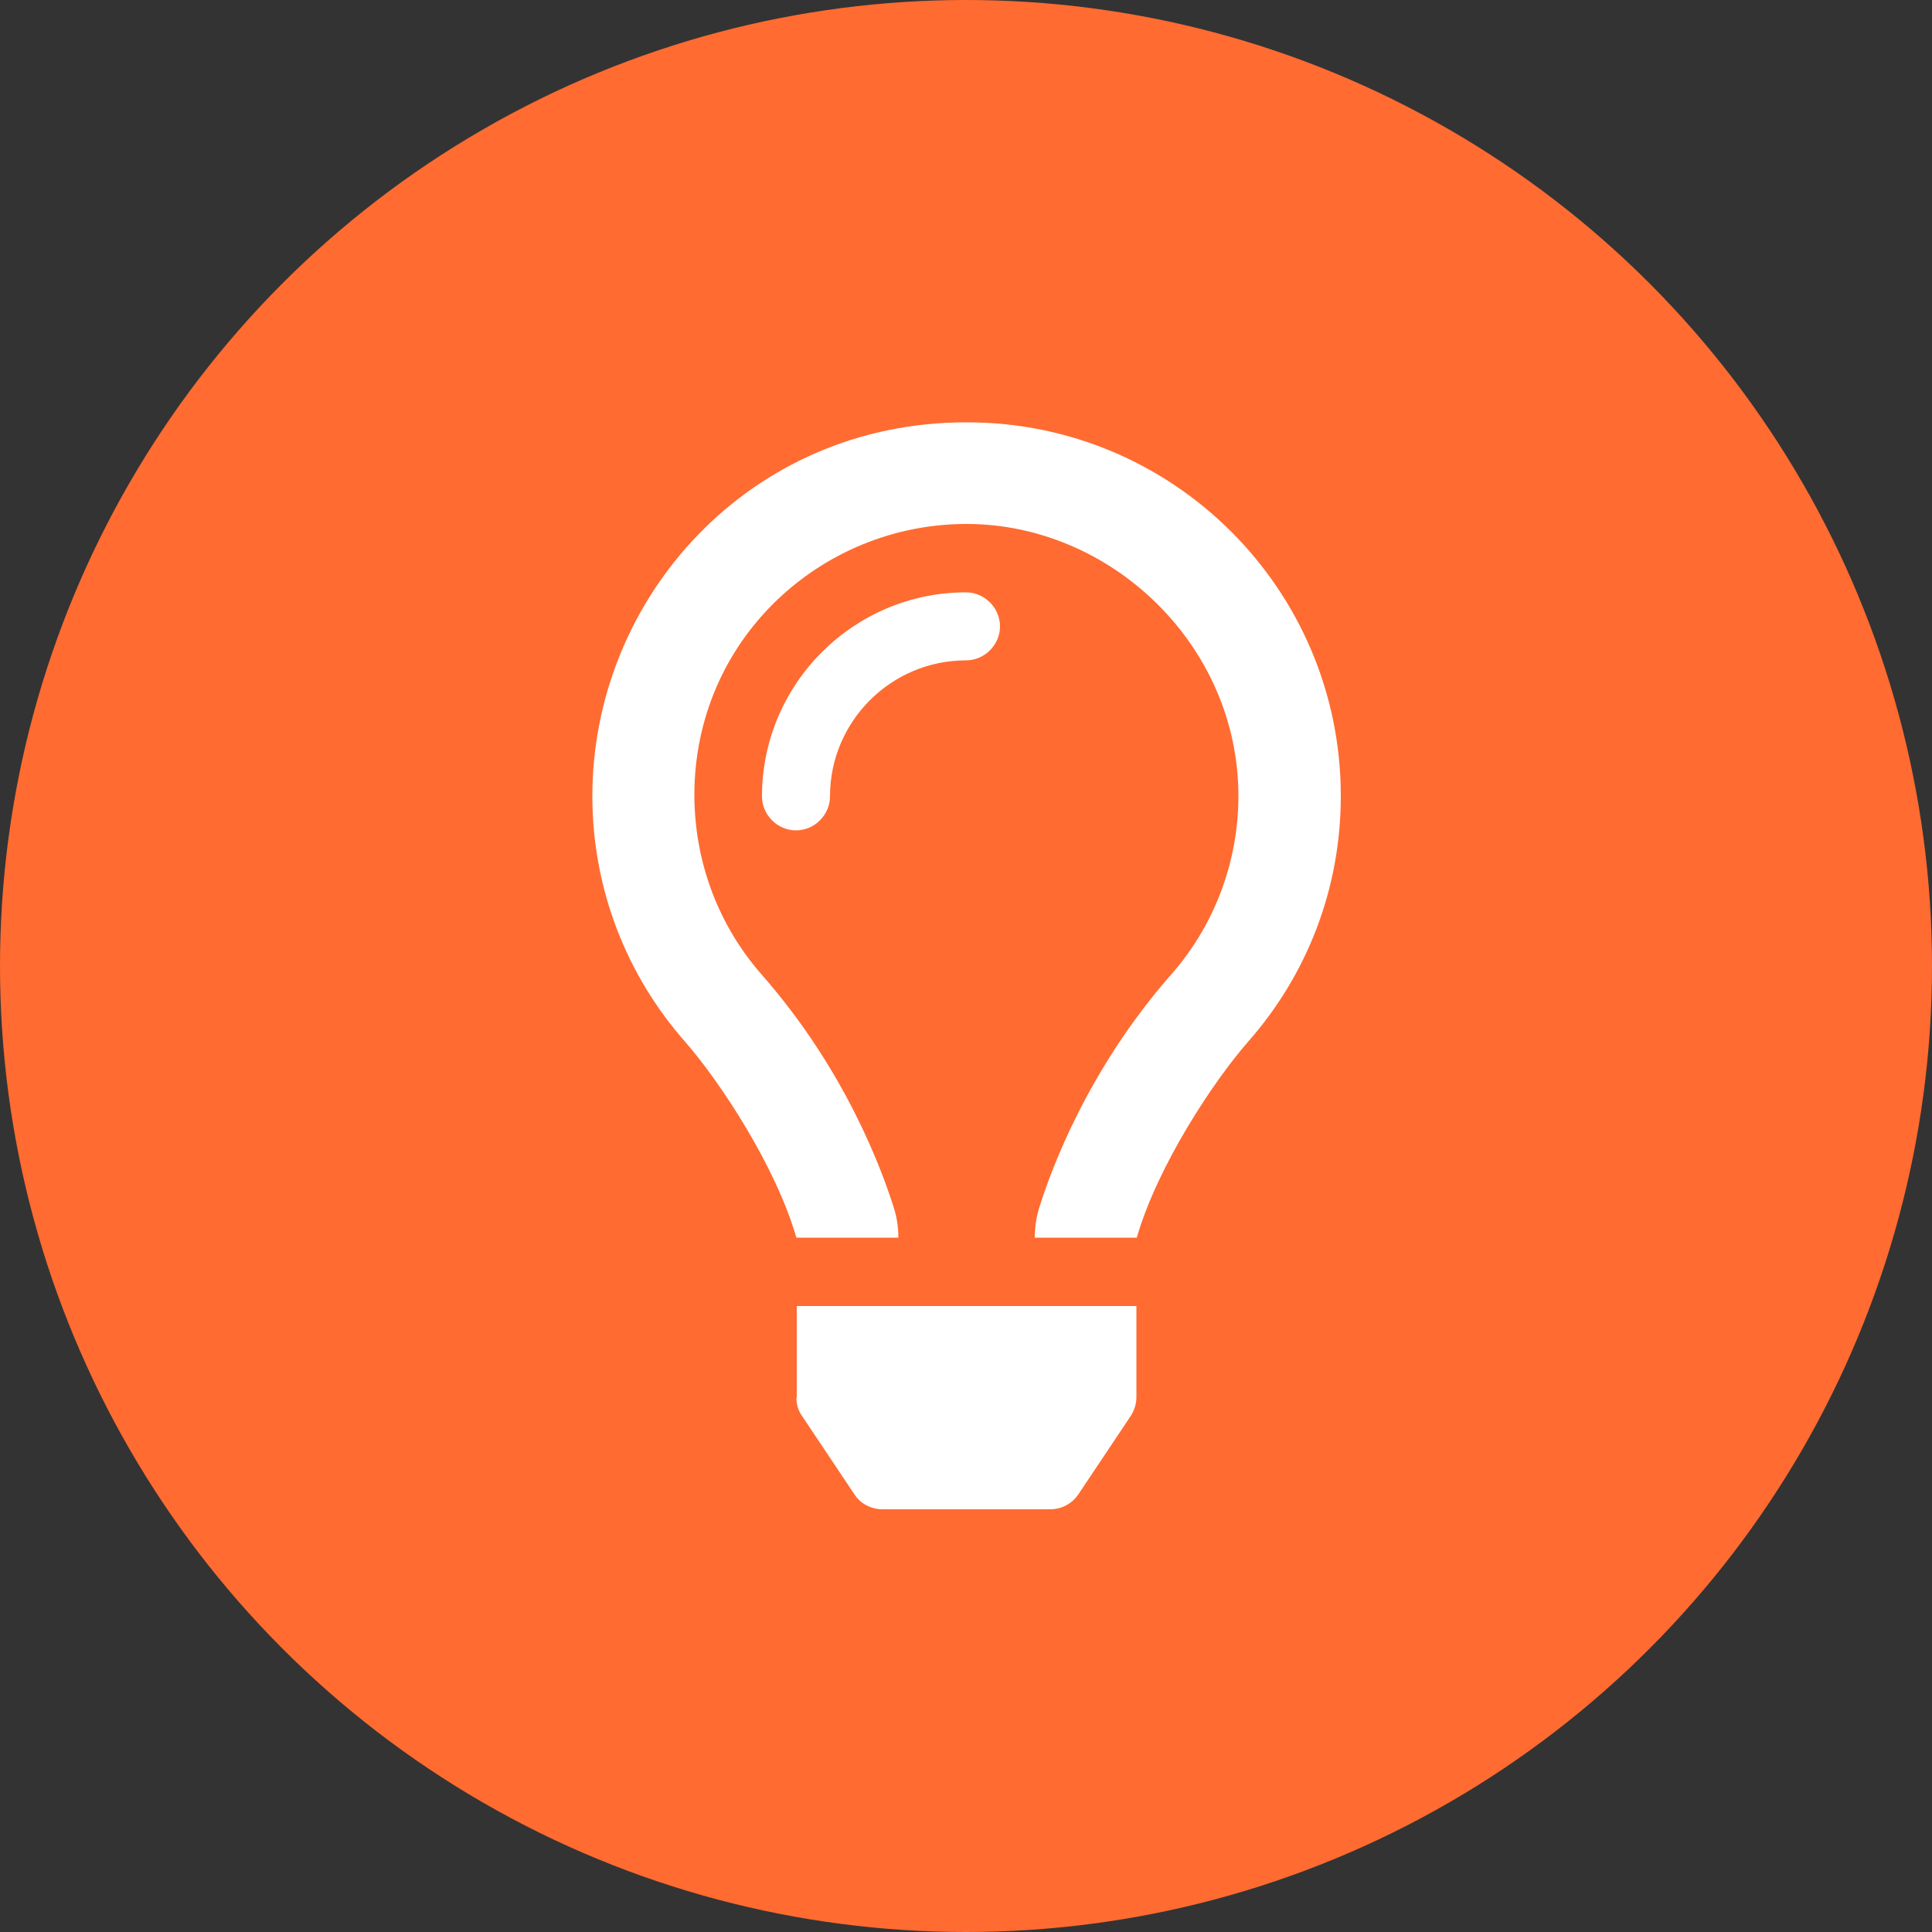
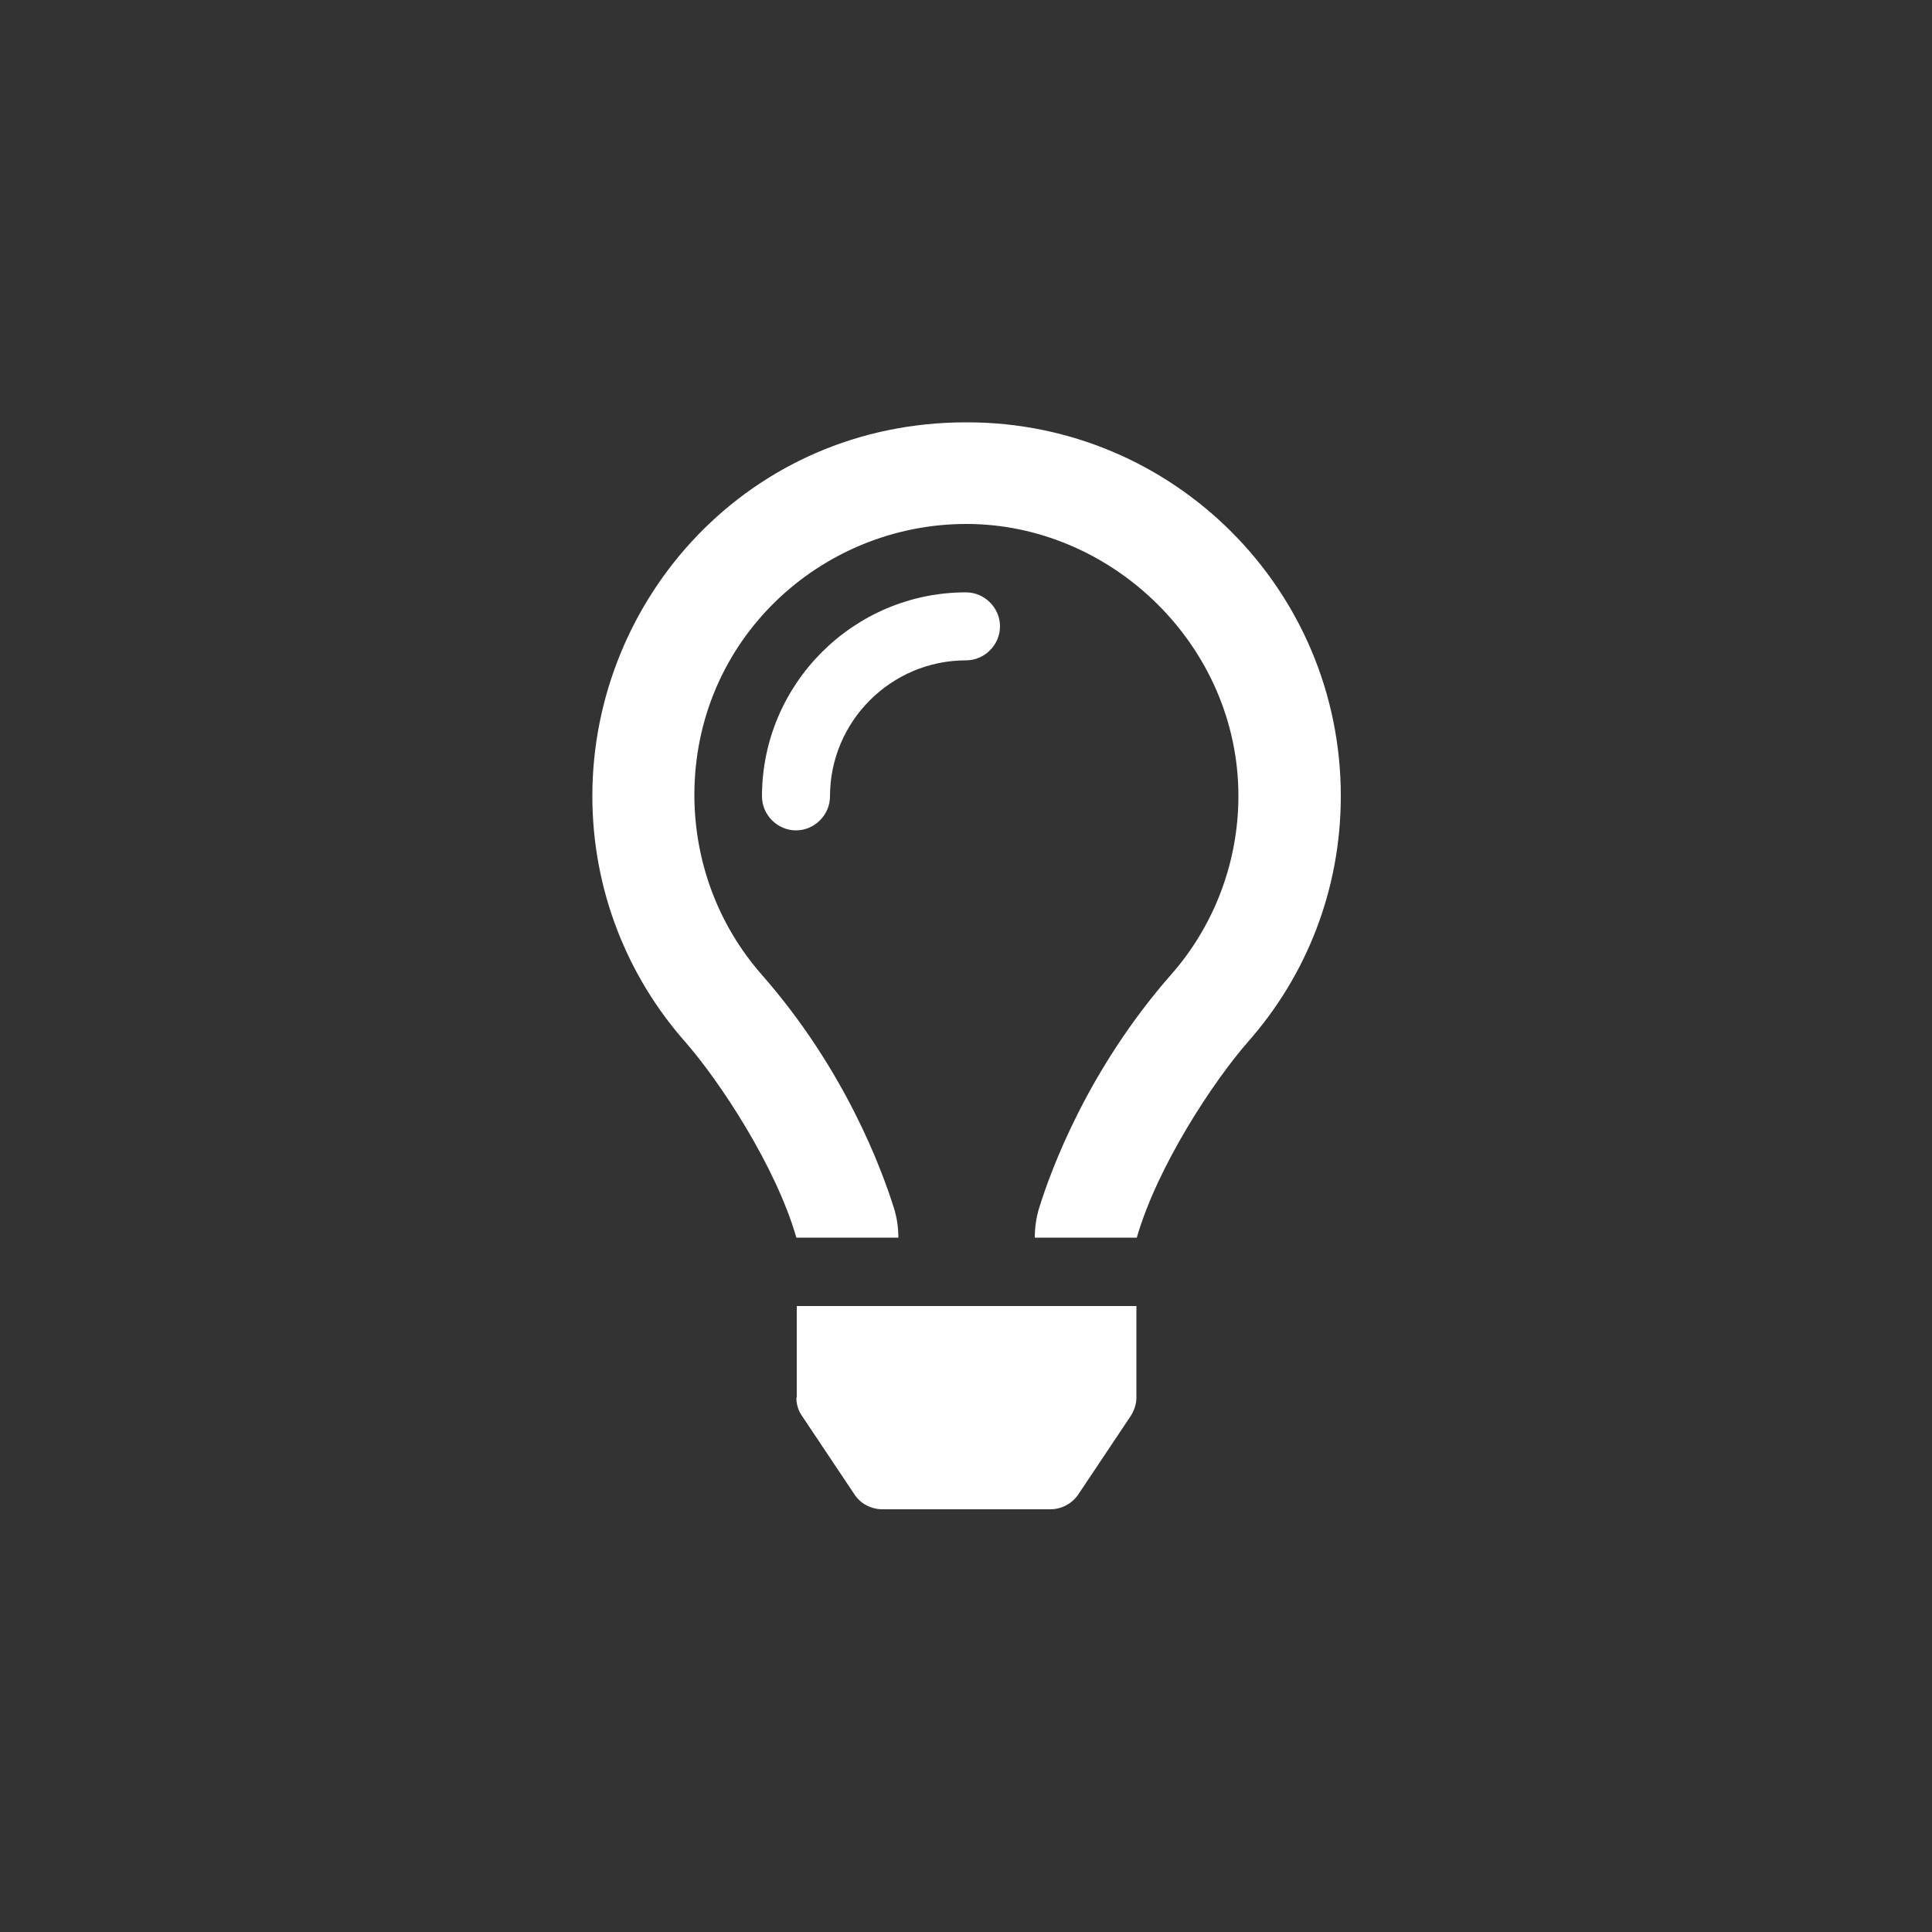
<svg xmlns="http://www.w3.org/2000/svg" id="_レイヤー_2" data-name="レイヤー 2" width="50" height="50" viewBox="0 0 50 50">
  <rect x="0" y="0" width="50" height="50" fill="#333333" stroke="none" />
  <defs>
    <style>
      .cls-1 {
        fill: #fff;
      }

      .cls-2 {
        fill: #ff6b31;
      }
    </style>
  </defs>
  <g id="_コンテンツ" data-name="コンテンツ">
    <g>
-       <circle class="cls-2" cx="25" cy="25" r="25" />
-       <path class="cls-1" d="M25,15.33c-2.91,0-5.28,2.37-5.28,5.28,0,.48.4.88.88.88s.88-.4.88-.88c0-1.94,1.58-3.52,3.52-3.52.48,0,.88-.4.88-.88s-.4-.88-.88-.88ZM20.61,36.17c0,.18.05.34.15.48l1.35,2.02c.16.25.44.39.73.39h4.34c.3,0,.57-.15.73-.39l1.35-2.02c.09-.14.15-.31.15-.48v-2.37s-8.79,0-8.79,0v2.37h0ZM25,10.93c-5.62,0-9.67,4.56-9.67,9.67,0,2.44.91,4.67,2.4,6.36.91,1.04,2.35,3.23,2.88,5.07h0s2.64,0,2.64,0h0c0-.27-.04-.53-.12-.78-.31-.98-1.25-3.56-3.42-6.03-1.13-1.29-1.73-2.92-1.74-4.62-.01-4.05,3.28-7.04,7.04-7.04s7.04,3.15,7.04,7.04c0,1.7-.62,3.35-1.74,4.62-2.15,2.45-3.1,5.03-3.41,6.02-.08.25-.12.52-.12.79h0s2.64,0,2.64,0h0c.53-1.84,1.97-4.03,2.88-5.07,1.5-1.7,2.4-3.92,2.4-6.36,0-5.34-4.33-9.67-9.67-9.67Z" />
+       <path class="cls-1" d="M25,15.33c-2.91,0-5.28,2.37-5.28,5.28,0,.48.4.88.88.88s.88-.4.88-.88c0-1.94,1.58-3.52,3.52-3.52.48,0,.88-.4.88-.88s-.4-.88-.88-.88ZM20.61,36.17c0,.18.05.34.15.48l1.35,2.02c.16.25.44.39.73.39h4.34c.3,0,.57-.15.73-.39l1.35-2.02c.09-.14.15-.31.15-.48v-2.37s-8.79,0-8.79,0v2.37ZM25,10.93c-5.62,0-9.67,4.56-9.67,9.67,0,2.44.91,4.67,2.4,6.36.91,1.04,2.35,3.23,2.88,5.07h0s2.64,0,2.64,0h0c0-.27-.04-.53-.12-.78-.31-.98-1.25-3.56-3.42-6.03-1.13-1.29-1.73-2.92-1.74-4.62-.01-4.05,3.28-7.04,7.04-7.04s7.04,3.15,7.04,7.04c0,1.7-.62,3.35-1.74,4.62-2.15,2.45-3.1,5.03-3.41,6.02-.08.25-.12.52-.12.79h0s2.64,0,2.64,0h0c.53-1.84,1.97-4.03,2.88-5.07,1.5-1.7,2.4-3.92,2.4-6.36,0-5.34-4.33-9.67-9.67-9.67Z" />
    </g>
  </g>
</svg>